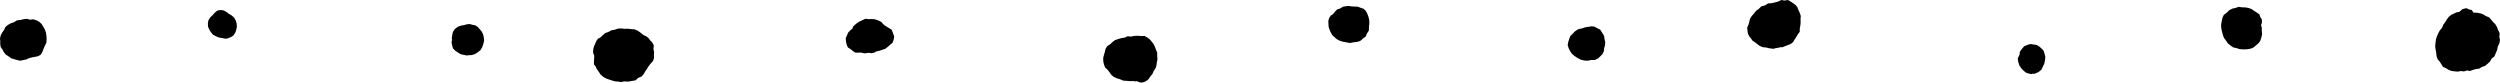
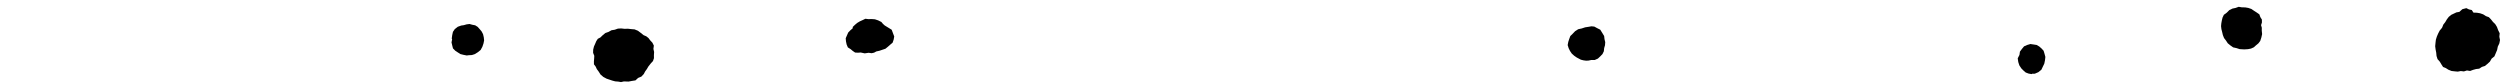
<svg xmlns="http://www.w3.org/2000/svg" id="_レイヤー_2" data-name="レイヤー 2" width="650.31" height="21.49" viewBox="0 0 650.31 21.49">
  <defs>
    <style>
      .cls-1 {
        stroke-width: 0px;
      }
    </style>
  </defs>
  <g id="_レイヤー_1-2" data-name="レイヤー 1">
    <g>
      <polygon class="cls-1" points="640.11 18.48 640.92 18.58 641.71 18.33 642.54 18.46 643.31 18.17 644.08 17.96 644.91 17.86 645.59 17.41 646.38 17.16 647.02 16.64 647.68 16.03 648.14 15.24 648.86 14.66 649.21 13.83 649.56 13 649.74 12.12 650.14 11.28 650.31 10.42 650.14 9.56 650.23 8.65 649.83 7.85 649.52 7.01 649.06 6.26 648.48 5.7 647.98 5.06 647.41 4.47 646.64 4.19 645.93 3.73 645.12 3.45 644.29 3.31 643.4 3.28 642.97 2.61 642.24 2.45 641.55 2.12 640.52 2.39 639.74 3.09 638.97 3.22 638.3 3.54 637.62 3.86 636.98 4.39 636.48 5.05 636.07 5.75 635.55 6.42 635.3 7.08 635.19 7.28 634.63 7.94 634.23 8.71 633.89 9.5 633.63 10.33 633.53 11.18 633.45 12.03 633.56 12.88 633.72 13.71 633.8 14.56 634.06 15.38 634.64 16.03 635.07 16.75 635.5 17.42 636.23 17.72 636.88 18.13 637.69 18.46 638.55 18.56 639.33 18.63 640.11 18.48" />
      <polygon class="cls-1" points="583.77 12.85 584.75 12.79 585.53 12.64 586.26 12.31 586.85 11.78 587.46 11.28 587.94 10.65 588.23 9.77 588.43 8.87 588.34 7.96 588.35 7.22 588.16 6.54 588.38 5.85 588.37 5.09 587.97 4.45 587.71 3.73 587.02 3.25 586.32 2.8 585.63 2.33 584.83 2.06 584.01 1.92 583.18 1.91 582.34 1.77 581.54 2.06 580.72 2.23 579.89 2.64 579.24 3.29 578.48 3.85 578.14 4.56 577.96 5.3 577.82 6.05 577.75 6.8 577.84 7.57 578.03 8.31 578.22 9.12 578.53 9.9 579.04 10.56 579.49 11.25 580.17 11.81 580.89 12.32 581.75 12.51 582.59 12.78 583.77 12.85" />
      <polygon class="cls-1" points="162.3 21.18 163.5 21.22 164.39 21.05 165.3 20.91 165.99 20.27 166.84 19.92 167.46 19.26 167.82 18.58 168.26 17.97 168.64 17.32 169.31 16.47 169.85 15.89 170.11 15.13 170.1 14.35 170.15 13.52 169.97 12.72 170.08 11.86 169.7 11.1 169.13 10.49 168.69 9.9 168.11 9.44 167.42 9.15 166.7 8.57 165.94 8 165.06 7.64 164.19 7.57 163.33 7.47 162.47 7.5 161.61 7.4 160.74 7.44 159.92 7.73 159.05 7.87 158.29 8.3 157.47 8.59 156.79 9.15 156.17 9.75 155.51 10.09 155.11 10.7 154.83 11.36 154.5 12.1 154.3 12.91 154.28 13.74 154.59 14.52 154.55 15.25 154.49 15.97 154.5 16.73 154.95 17.33 155.25 17.98 155.68 18.55 156.2 19.37 156.94 20.01 157.8 20.47 158.55 20.72 159.29 20.97 160.05 21.17 160.79 21.22 161.54 21.35 162.3 21.18" />
-       <polygon class="cls-1" points="461.01 12.64 461.17 12.72 461.88 12.54 462.59 12.42 463.3 12.25 463.58 12.31 464.61 11.9 465.71 11.49 466.38 11.01 466.81 10.3 467.25 9.62 467.66 8.93 468.16 8.25 468.16 7.4 468.32 6.61 468.39 5.81 468.36 5 468.43 4.17 468.18 3.39 467.82 2.65 467.54 1.88 467.06 1.29 466.45 .85 465.84 .43 465.08 0 464.22 .14 463.35 0 462.54 .41 461.69 .62 460.84 .84 459.93 .88 459.11 1.41 458.17 1.65 457.48 2.33 456.79 2.81 456.28 3.49 455.71 4.12 455.24 4.84 455.02 5.67 454.81 6.44 454.48 7.18 454.56 7.99 454.68 8.77 454.99 9.41 455.44 9.96 455.85 10.55 456.52 11.01 457.16 11.52 457.83 11.99 458.6 12.29 459.42 12.35 460.2 12.56 461.01 12.64" />
      <polygon class="cls-1" points="412.63 15.79 413.27 15.75 413.9 15.61 414.82 15.61 415.65 15.24 416.3 14.63 416.85 14.05 417.2 13.33 417.28 12.52 417.5 11.76 417.56 10.96 417.37 10.18 417.28 9.38 416.78 8.55 416.26 7.72 415.4 7.29 414.73 6.92 413.98 6.84 413.24 6.97 412.33 7.11 411.45 7.4 410.53 7.6 409.73 8.11 409.07 8.8 408.48 9.37 408.19 10.15 407.94 10.91 407.79 11.73 408.04 12.53 408.4 13.26 408.86 13.94 409.47 14.49 410.15 14.96 411.23 15.53 411.93 15.7 412.63 15.79" />
-       <polygon class="cls-1" points="351.17 11.19 352.07 11 352.97 10.91 353.84 10.64 354.52 10.04 355.24 9.51 355.59 8.69 356.08 7.93 356.1 7.04 356.2 6.17 356.18 5.28 355.98 4.41 355.69 3.6 355.27 2.83 354.67 2.27 353.88 2 353.12 1.72 352.35 1.71 351.59 1.67 350.83 1.54 350.07 1.63 349.3 1.75 348.65 2.19 347.85 2.44 347.26 3.04 346.75 3.68 346.14 4.08 345.74 4.71 345.53 5.42 345.56 6.21 345.61 6.99 345.85 7.75 346.18 8.46 346.56 9.16 347.16 9.69 347.76 10.21 348.56 10.62 349.42 10.87 350.29 11.02 351.17 11.19" />
-       <polygon class="cls-1" points="296.91 21.49 297.62 21.35 298.24 21.01 298.8 20.56 299.24 19.87 299.77 19.25 300.08 18.49 300.56 17.82 300.82 17.04 300.92 16.23 301.09 15.41 301.01 14.58 301.02 13.74 300.72 12.95 300.42 12.18 300.06 11.44 299.55 10.79 299.04 10.19 298.41 9.73 297.71 9.35 296.81 9.38 295.94 9.3 295.07 9.34 294.21 9.52 293.32 9.43 292.5 9.8 291.67 9.92 290.87 10.16 290.06 10.43 289.38 10.93 288.78 11.51 288.04 11.97 287.58 12.69 287.39 13.53 287.16 14.3 286.97 15.1 286.99 15.94 287.16 16.75 287.46 17.53 288.08 18.12 288.58 18.75 289.04 19.44 289.71 20 290.51 20.37 291.35 20.62 292.15 20.96 293.03 21.03 293.89 21.1 294.73 21.09 295.55 21.17 295.74 21.08 296.29 21.37 296.91 21.49" />
      <polygon class="cls-1" points="226.72 13.84 227.37 13.7 227.95 13.38 228.77 13.2 229.54 12.94 230.32 12.68 230.96 12.16 231.56 11.63 232.19 11.1 232.46 10.31 232.61 9.49 232.31 8.7 231.95 7.74 231.08 7.2 230.13 6.62 229.67 6.2 229.27 5.72 228.43 5.3 227.59 5.02 226.69 4.95 225.91 4.98 225.11 4.88 224.38 5.23 223.67 5.55 223 5.95 222.41 6.44 221.83 7 221.8 7.37 221.19 7.89 220.64 8.46 220.32 9.19 219.99 9.95 220.06 10.77 220.23 11.57 220.55 12.33 221.26 12.78 221.81 13.24 222.43 13.67 223.18 13.71 223.9 13.66 224.93 13.88 225.96 13.73 226.72 13.84" />
      <polygon class="cls-1" points="528.49 19.28 528.6 19.18 529.31 19.17 530.23 18.77 531.01 18.14 531.39 17.34 531.77 16.55 531.95 15.69 532.05 14.81 531.82 13.96 531.59 13.2 531.06 12.62 530.48 12.11 529.8 11.7 529.03 11.58 528.16 11.45 527.31 11.7 526.5 12.06 525.94 12.74 525.43 13.43 525.31 14.28 524.86 15.17 525 16.14 525.28 17 525.78 17.77 526.33 18.33 526.94 18.86 527.69 19.14 528.49 19.28" />
      <polygon class="cls-1" points="121.42 14.43 121.96 14.36 122.75 14.32 123.5 14.08 124.29 13.59 125.02 13 125.47 12.18 125.77 11.3 125.93 10.49 125.84 9.68 125.65 8.88 125.27 8.16 124.74 7.54 124.24 6.98 123.6 6.58 122.86 6.44 122.14 6.24 121.37 6.34 120.63 6.55 119.98 6.64 119.08 6.96 118.32 7.55 117.82 8.28 117.63 9.15 117.51 10.04 117.61 10.22 117.45 11.02 117.63 11.8 117.83 12.59 118.43 13.2 119.13 13.66 119.75 14.06 120.58 14.27 121.42 14.43" />
-       <polygon class="cls-1" points="58.71 10.08 59.28 9.96 60.04 9.67 60.72 9.22 61.17 8.54 61.45 7.78 61.61 7 61.57 6.2 61.36 5.42 60.91 4.6 60.23 4 59.44 3.53 58.84 3.07 58.15 2.71 57.38 2.6 56.55 2.75 55.9 3.27 55.36 3.88 55.31 3.94 54.69 4.52 54.22 5.26 54.07 6.12 54.13 6.99 54.46 7.74 54.89 8.42 55.42 9.04 56.14 9.41 56.87 9.74 57.67 9.87 58.71 10.08" />
-       <polygon class="cls-1" points="5.22 15.8 6.04 15.63 6.84 15.46 7.59 15.12 8.37 14.92 9.12 14.78 9.87 14.63 10.57 14.25 10.99 13.57 11.31 12.74 11.66 11.92 12.06 11.11 12.13 10.22 12.08 9.35 11.96 8.5 11.67 7.68 11.25 6.93 10.78 6.19 10.11 5.6 9.39 5.25 8.62 5.02 7.81 5.12 7.03 4.91 6.24 4.97 5.35 5.19 4.43 5.29 3.63 5.78 2.76 6.08 2.04 6.49 1.41 7.03 1.05 7.79 .59 8.44 .2 9.16 0 9.95 .07 10.72 .06 11.48 .19 12.25 .65 12.88 .99 13.56 1.52 14.21 2.22 14.66 2.89 15.14 3.68 15.4 4.47 15.61 5.22 15.8" />
    </g>
  </g>
</svg>